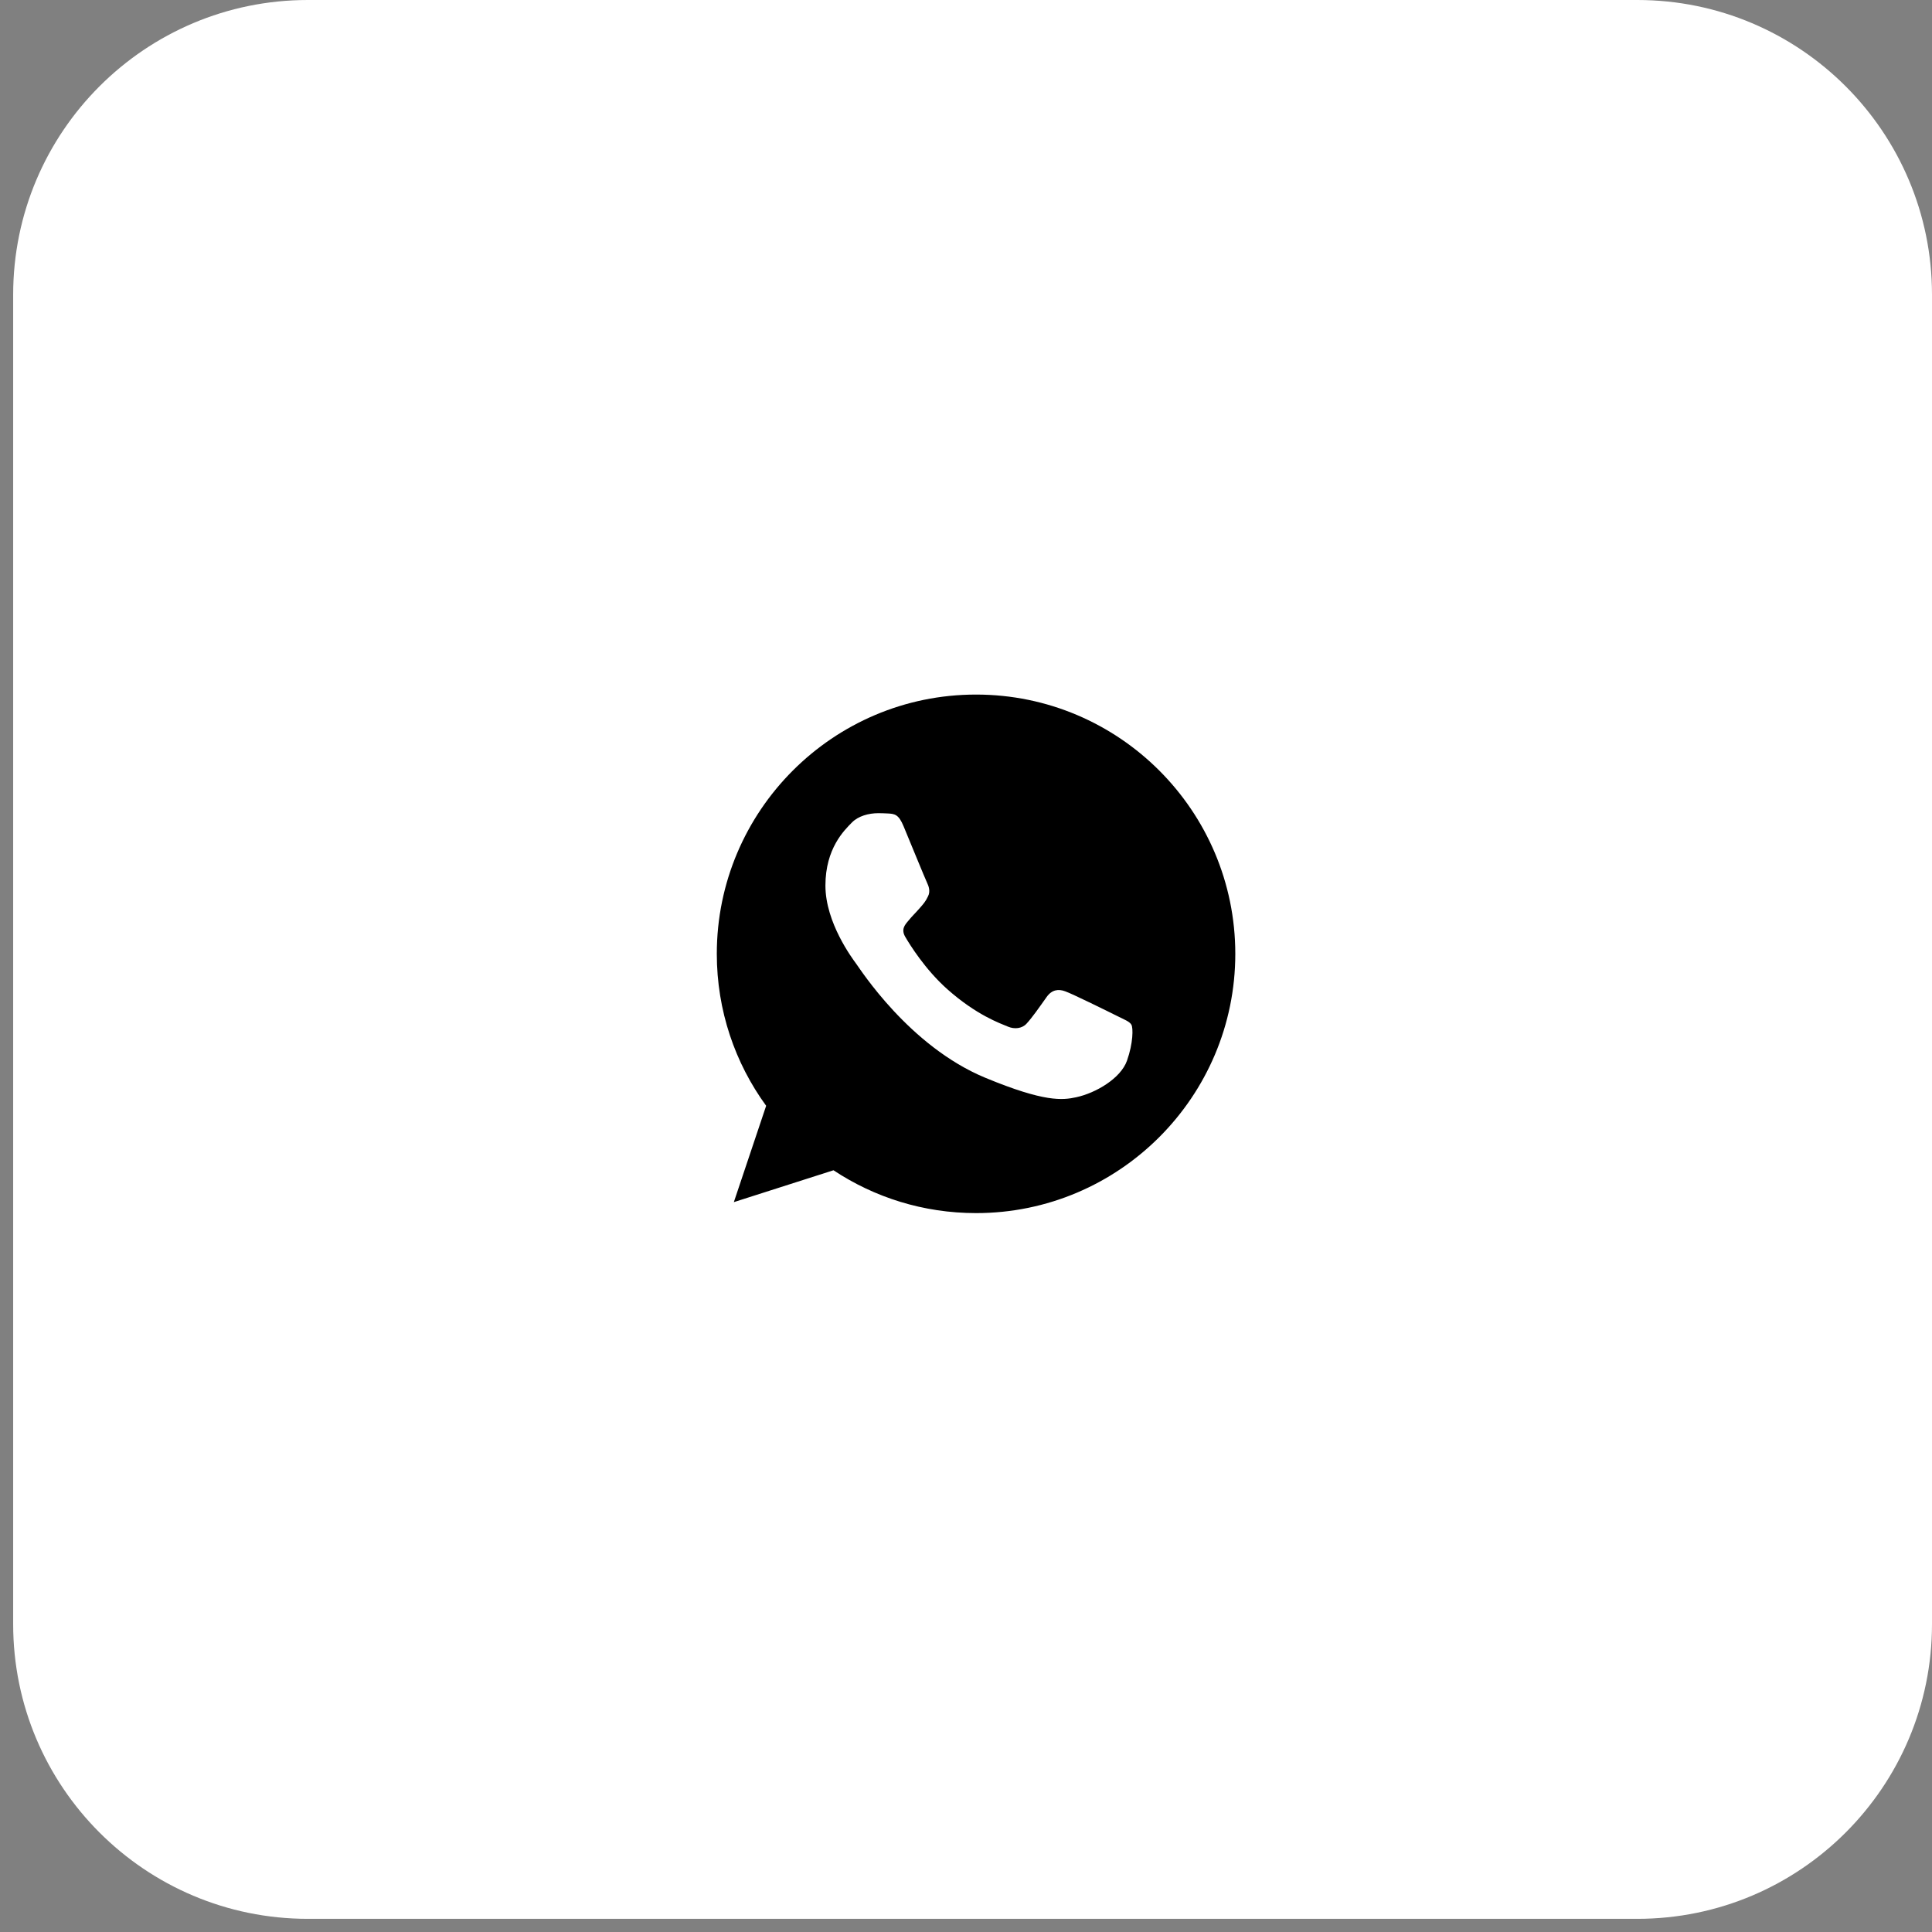
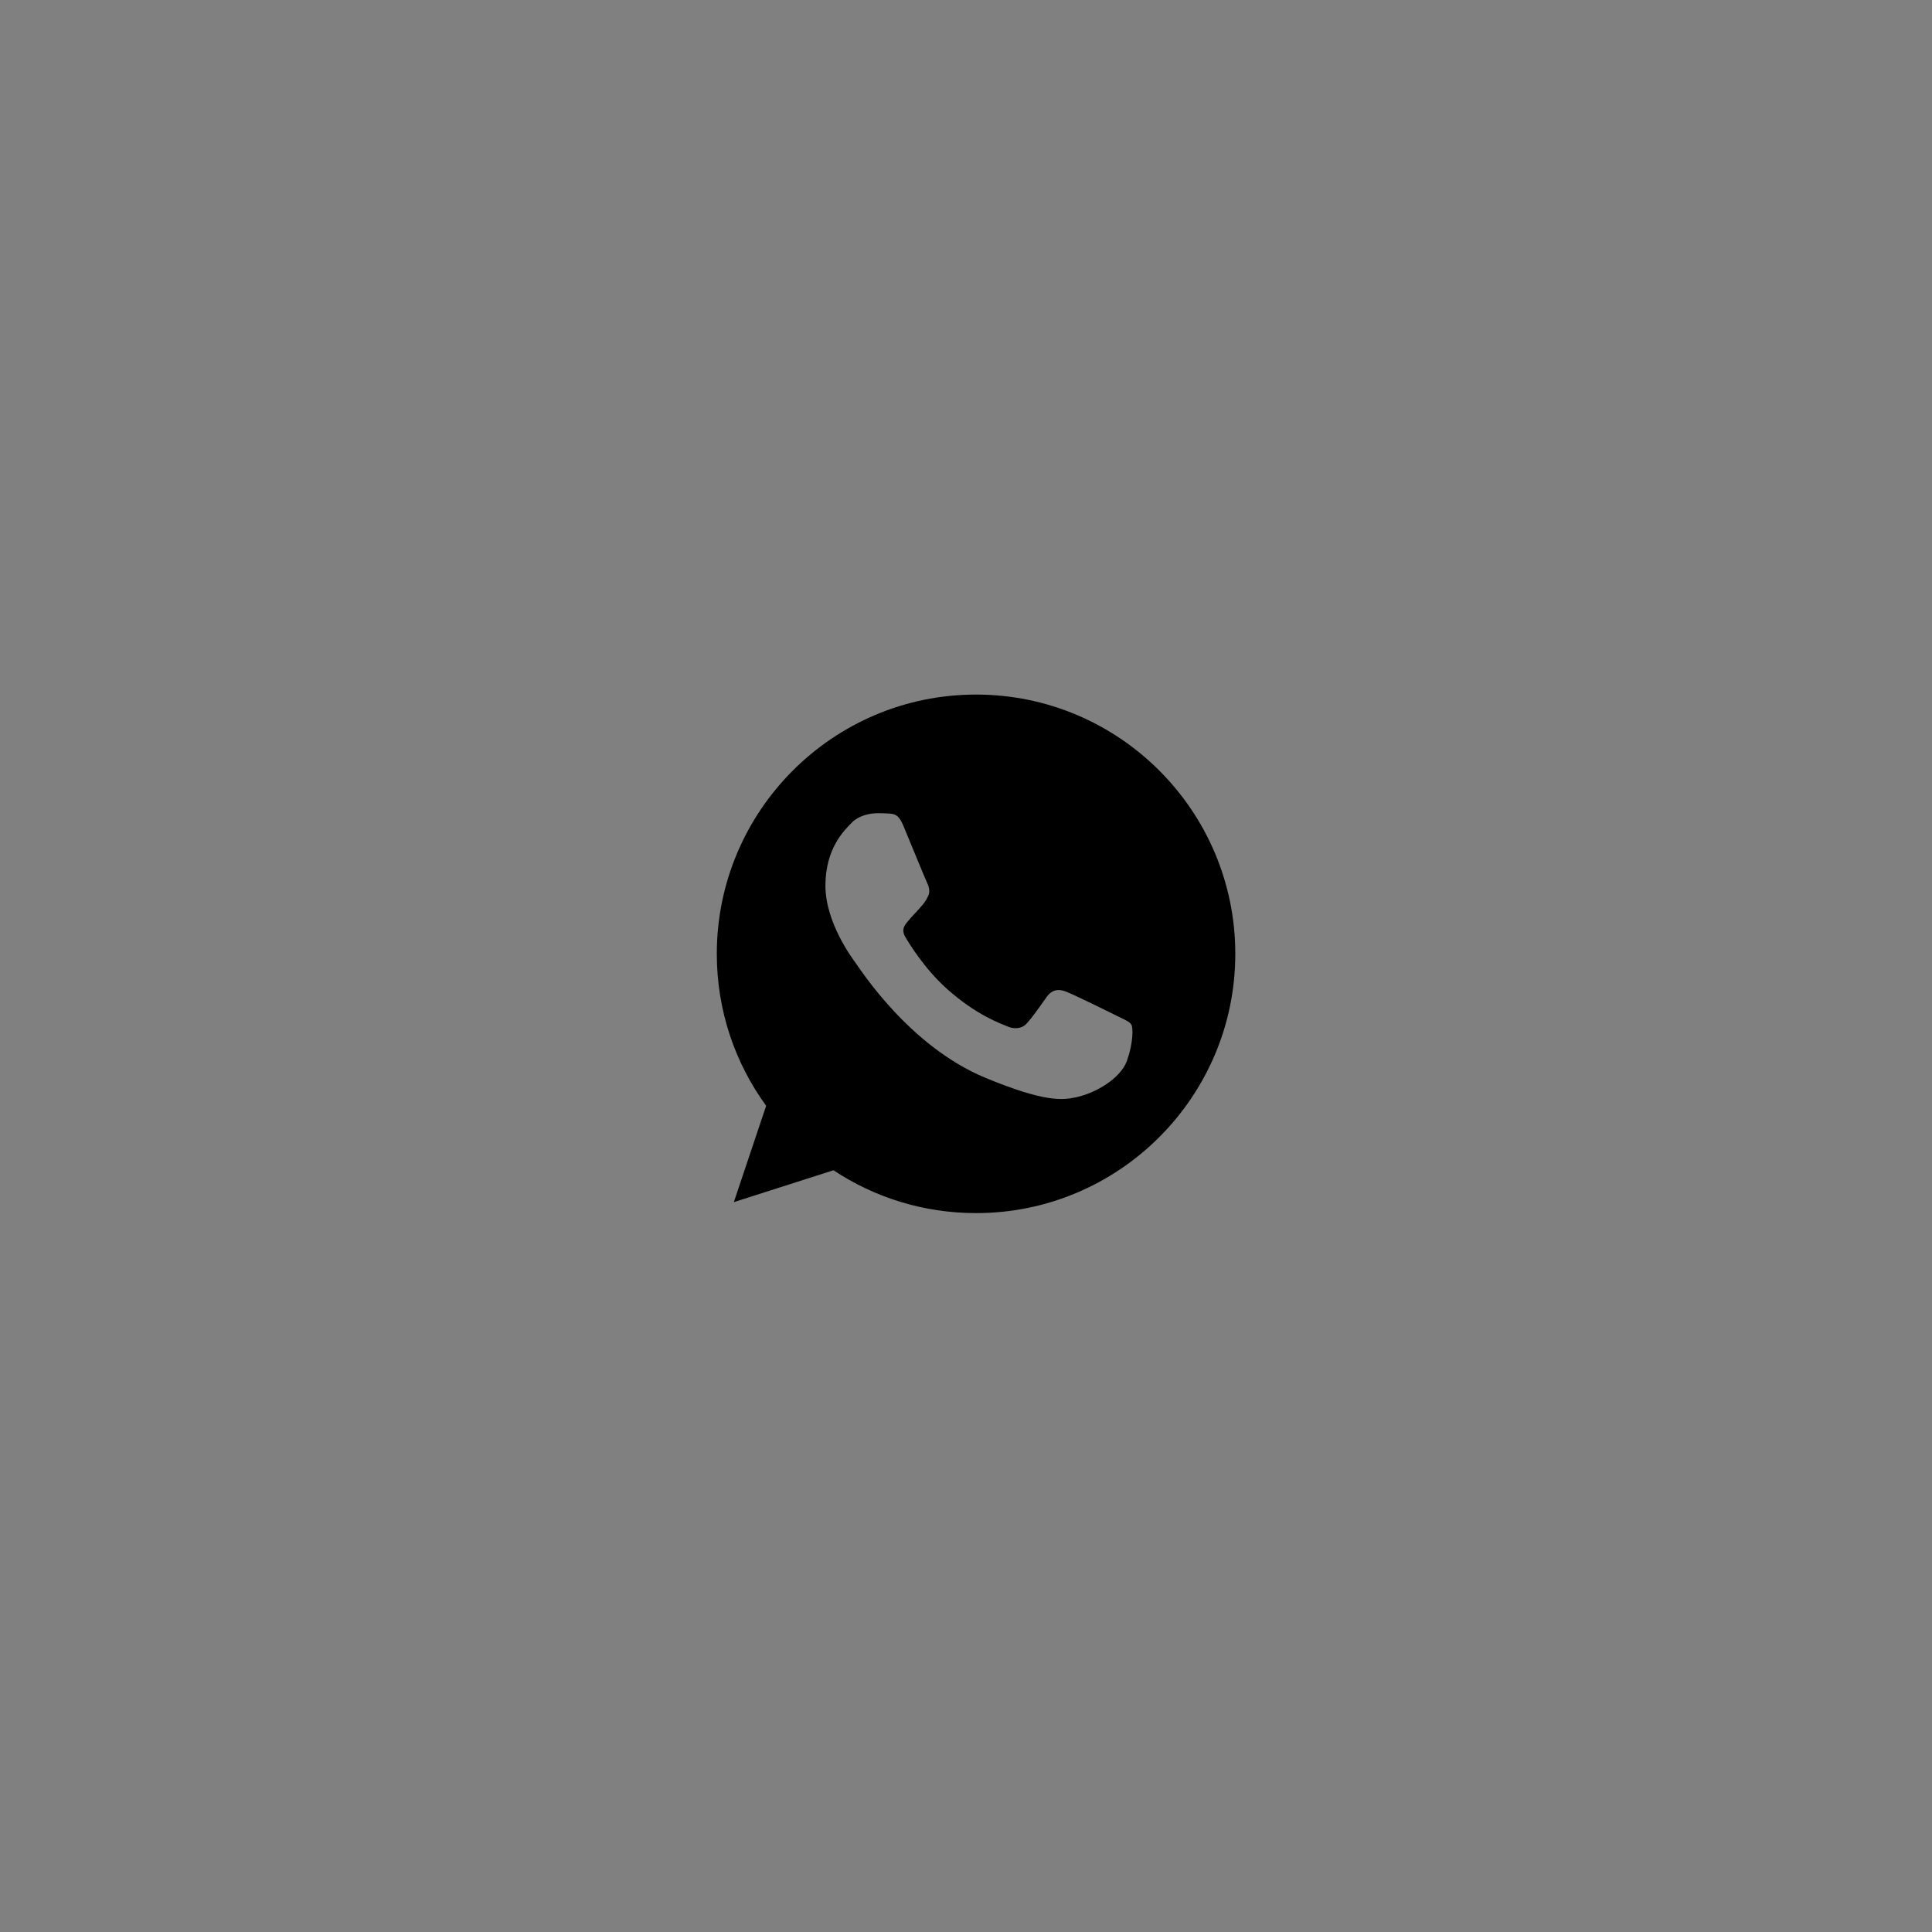
<svg xmlns="http://www.w3.org/2000/svg" width="59" height="59" viewBox="0 0 59 59" fill="none">
  <rect x="0" y="0" width="59" height="59" fill="#808080" stroke="none" />
  <g clip-path="url(#clip0_234_11)">
-     <path d="M50 0H9.402C4.432 0 0.402 4.029 0.402 9V49.598C0.402 54.569 4.432 58.598 9.402 58.598H50C54.971 58.598 59 54.569 59 49.598V9C59 4.029 54.971 0 50 0Z" fill="white" />
    <path d="M29.809 21.211H29.805C25.44 21.211 21.89 24.762 21.89 29.129C21.89 30.861 22.448 32.466 23.397 33.769L22.41 36.711L25.453 35.738C26.705 36.567 28.199 37.046 29.809 37.046C34.175 37.046 37.724 33.494 37.724 29.129C37.724 24.763 34.175 21.211 29.809 21.211ZM34.416 32.392C34.225 32.931 33.467 33.379 32.862 33.509C32.449 33.597 31.908 33.667 30.089 32.913C27.762 31.949 26.264 29.585 26.147 29.432C26.035 29.278 25.207 28.18 25.207 27.044C25.207 25.907 25.784 25.354 26.017 25.117C26.208 24.922 26.523 24.833 26.826 24.833C26.924 24.833 27.012 24.838 27.091 24.841C27.324 24.851 27.441 24.865 27.594 25.233C27.785 25.693 28.25 26.829 28.306 26.946C28.362 27.062 28.419 27.221 28.339 27.374C28.265 27.532 28.2 27.603 28.083 27.737C27.966 27.872 27.855 27.975 27.739 28.119C27.632 28.245 27.511 28.38 27.646 28.612C27.78 28.84 28.245 29.599 28.93 30.209C29.814 30.995 30.53 31.247 30.787 31.354C30.978 31.433 31.205 31.414 31.345 31.265C31.522 31.075 31.741 30.758 31.963 30.446C32.122 30.222 32.322 30.195 32.532 30.274C32.745 30.348 33.877 30.907 34.109 31.023C34.342 31.14 34.495 31.195 34.551 31.293C34.607 31.391 34.607 31.851 34.416 32.392Z" fill="black" />
  </g>
  <defs>
    <clipPath id="clip0_234_11">
      <rect width="59" height="59" fill="white" />
    </clipPath>
  </defs>
</svg>